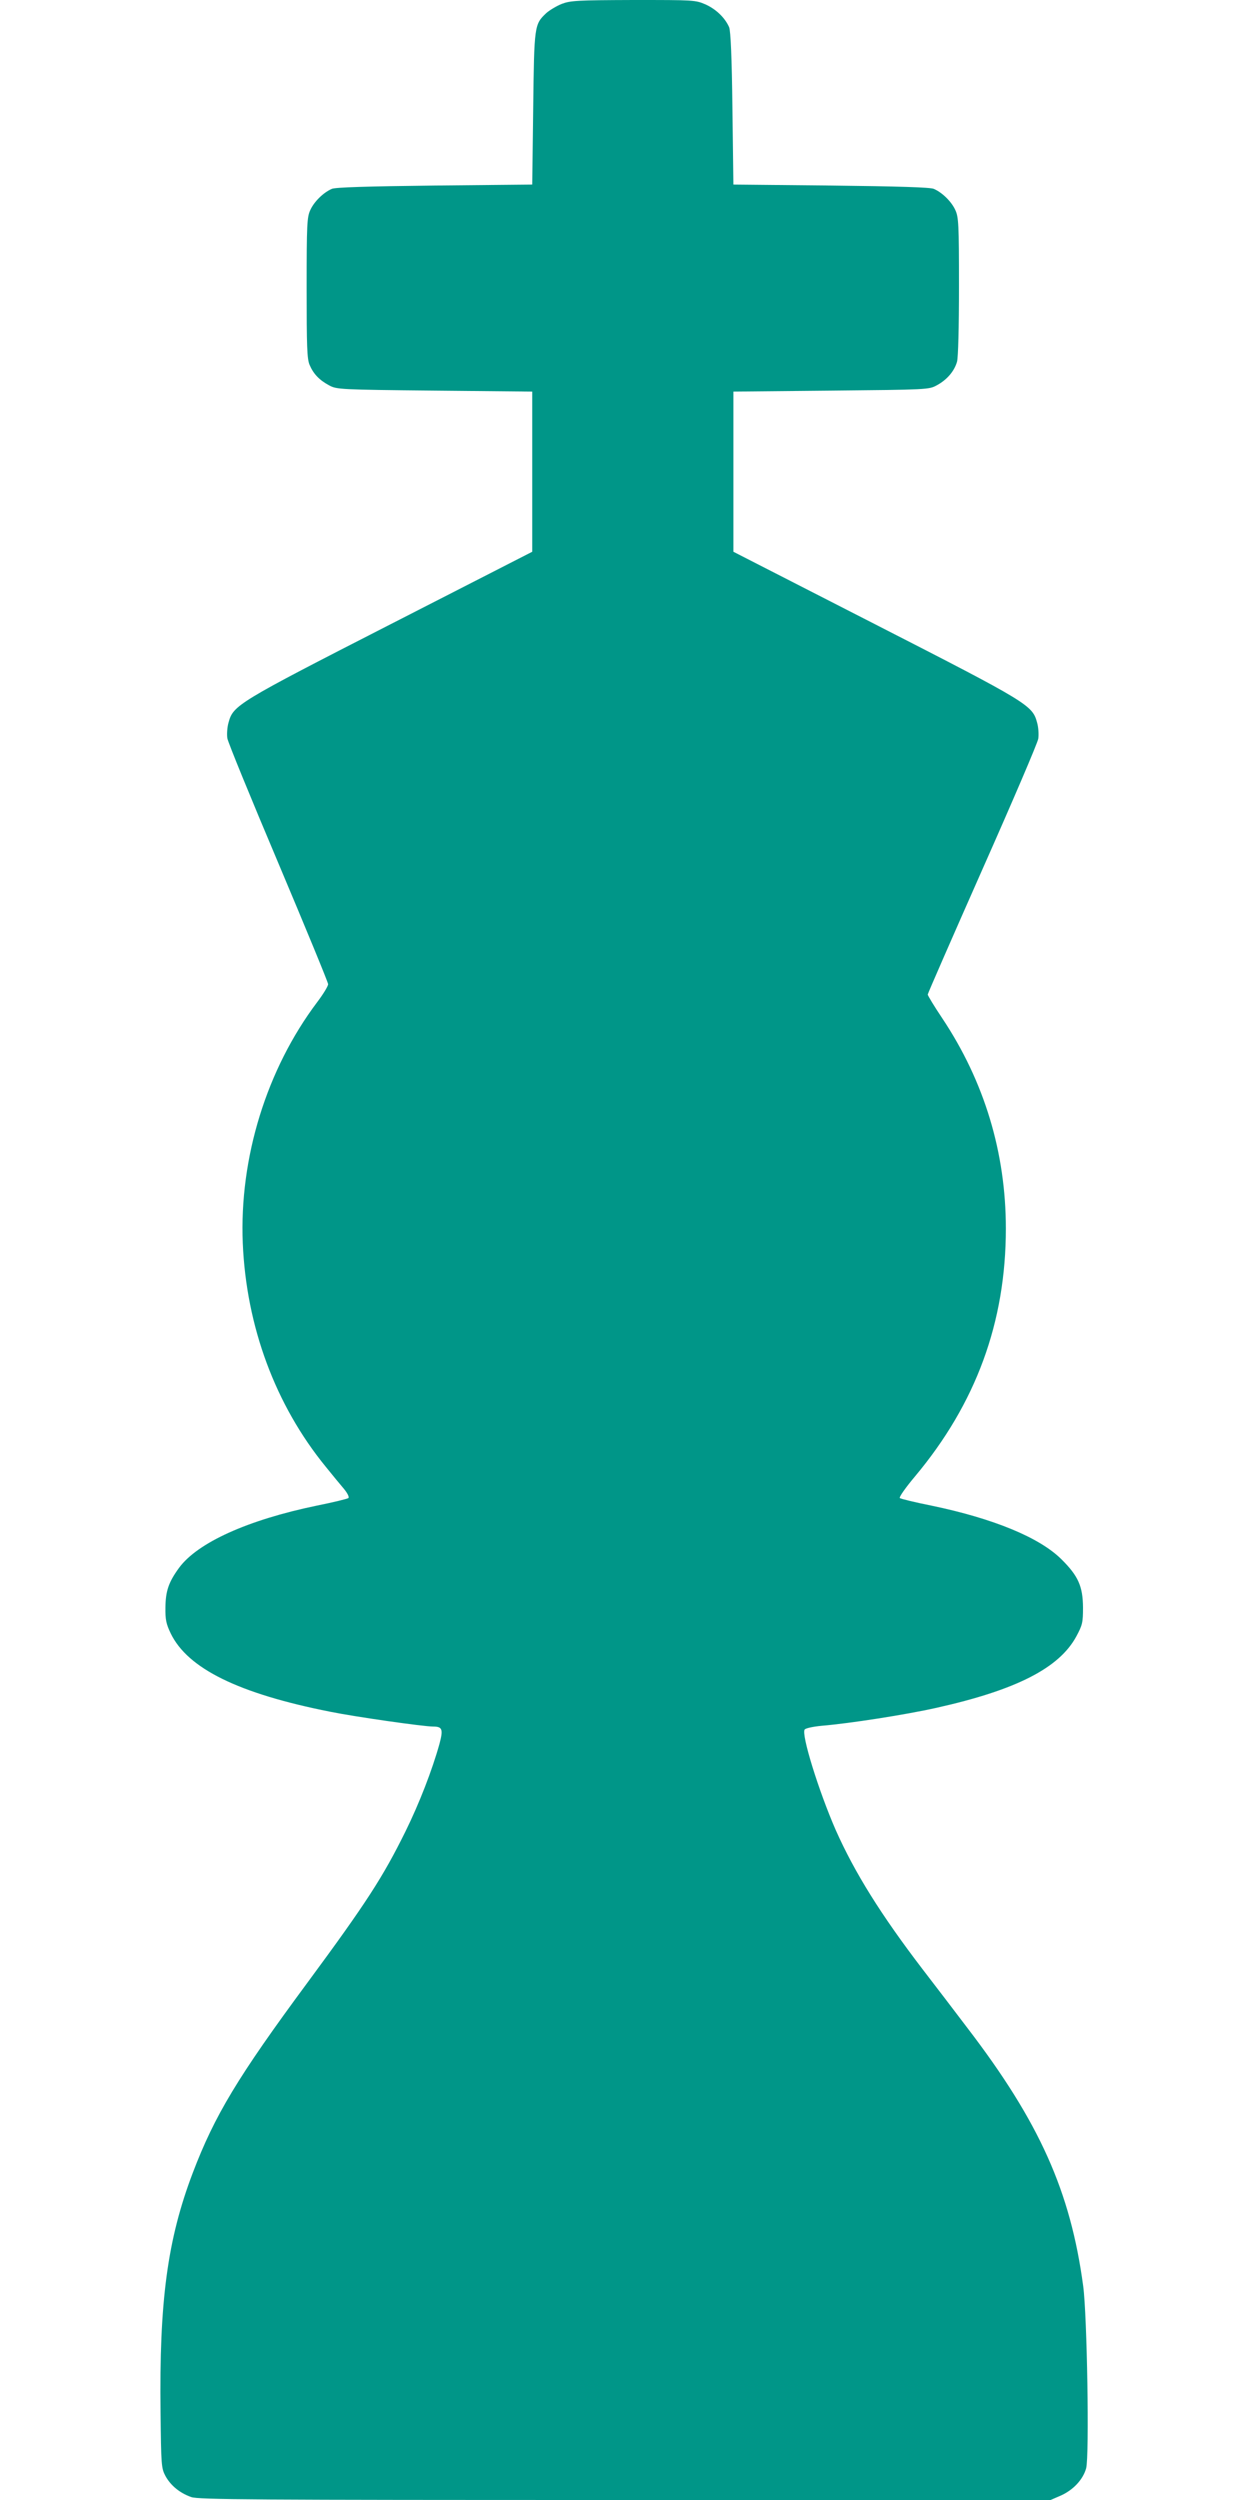
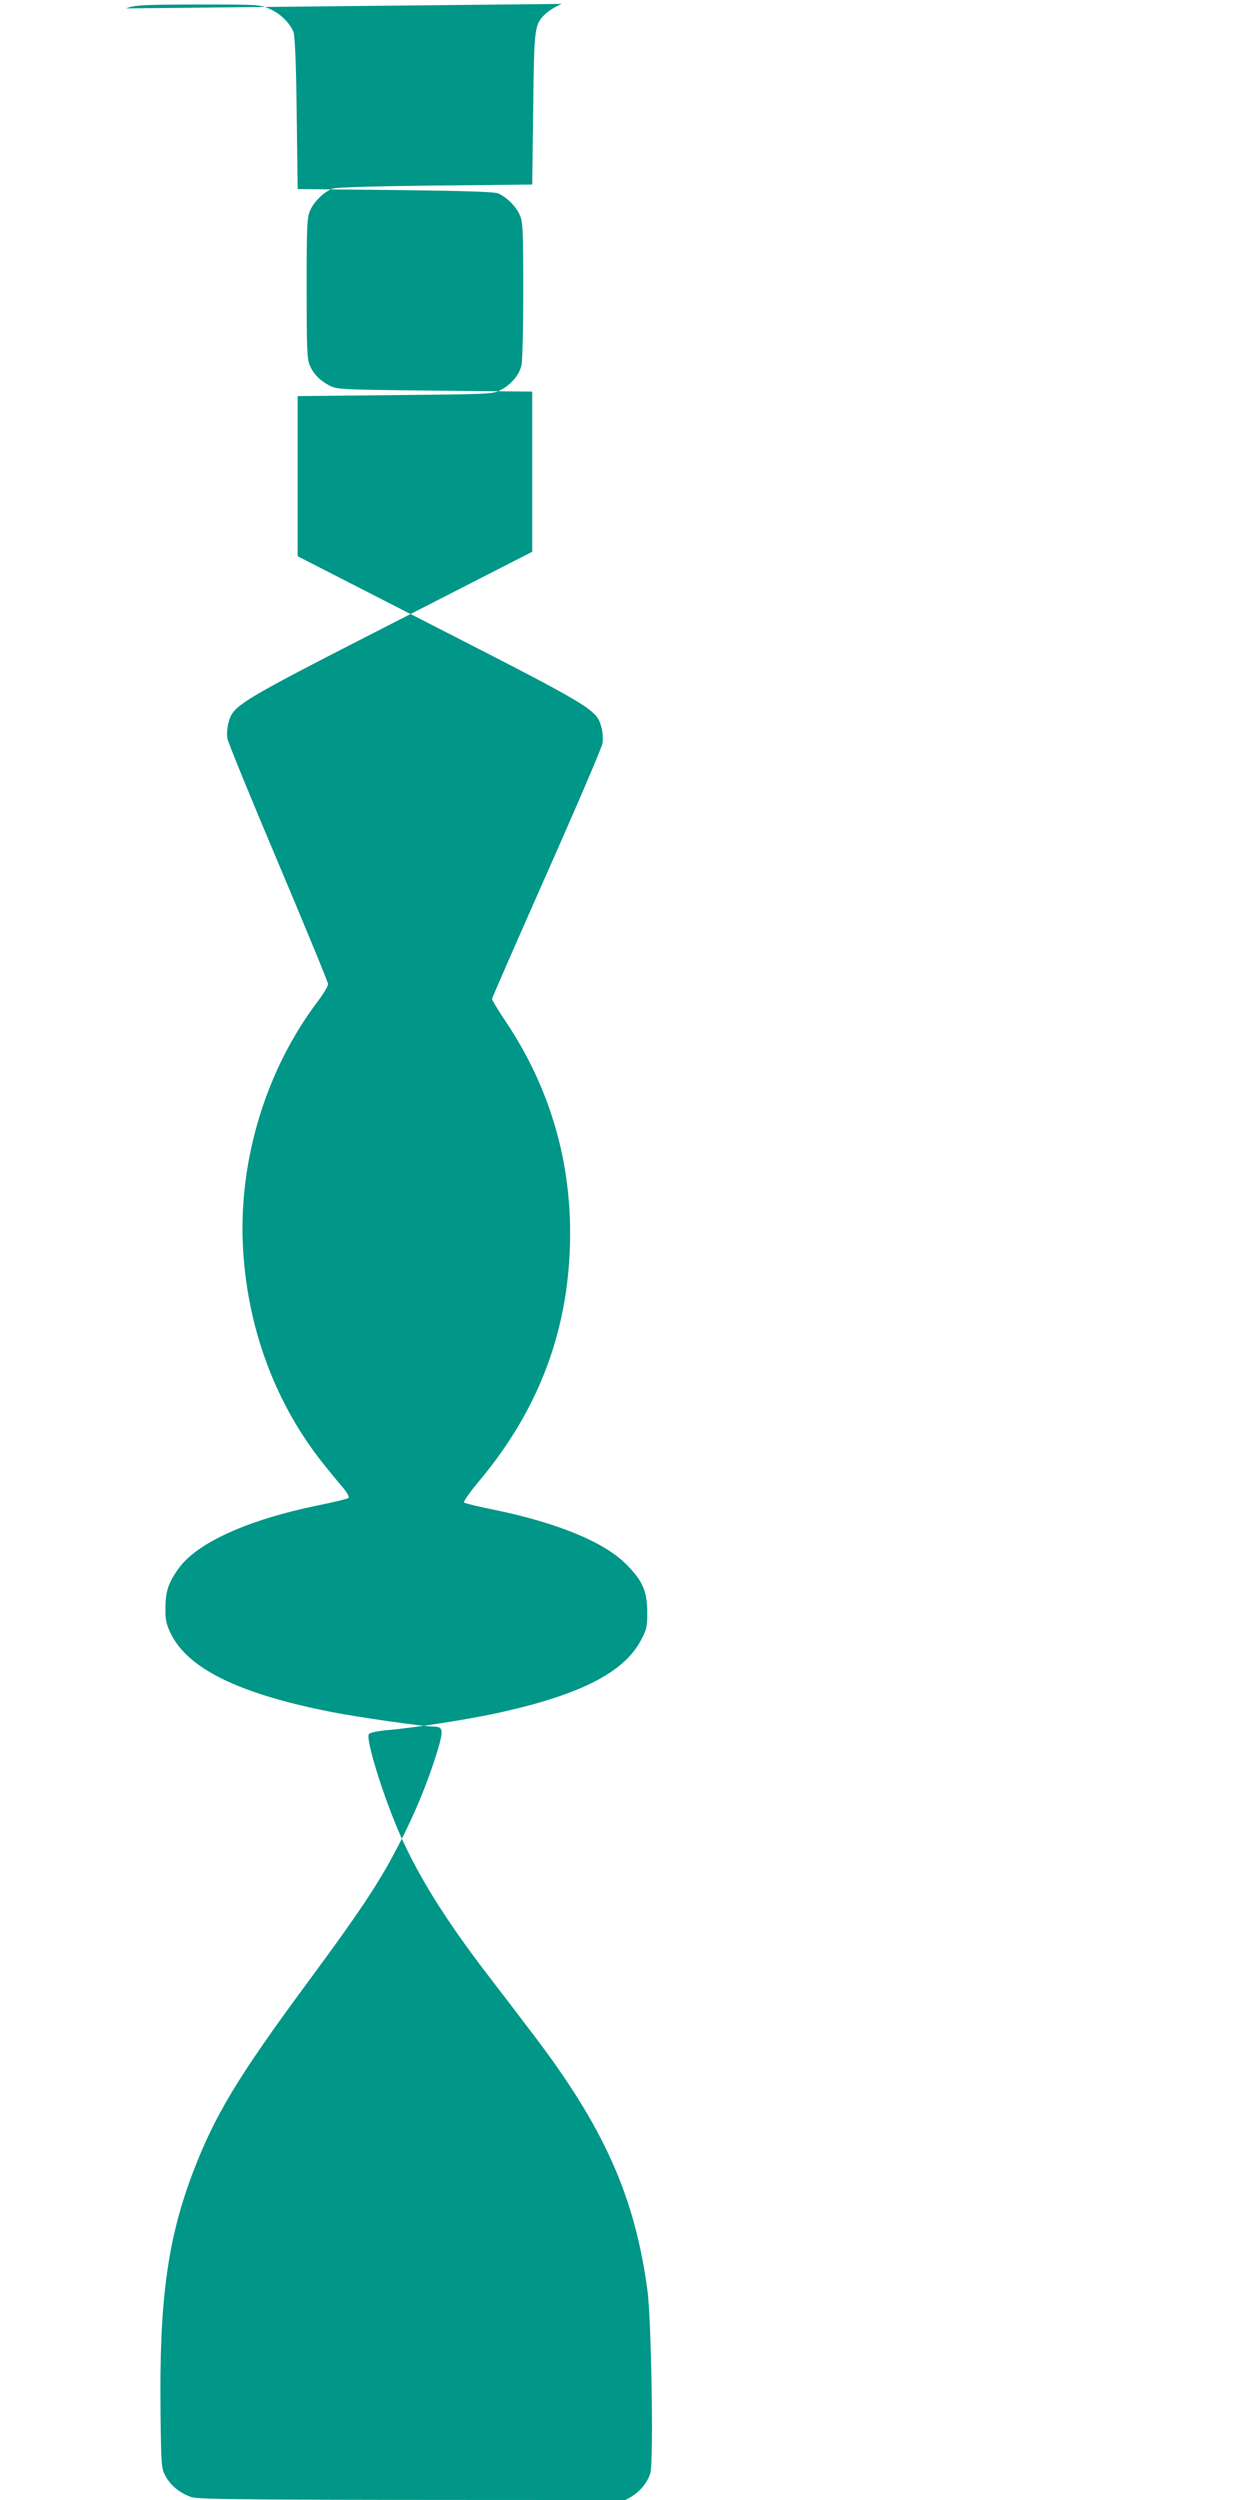
<svg xmlns="http://www.w3.org/2000/svg" version="1.0" width="640pt" height="1280pt" viewBox="0 0 640 1280" preserveAspectRatio="xMidYMid meet">
  <g transform="translate(0,1280) scale(0.1,-0.1)" fill="#009688" stroke="none">
-     <path d="M2876 12780 c-27 -11 -62 -32 -79 -47 -61 -58 -62 -61 -67 -488 l-5 -390 -500 -5 c-345 -4 -508 -9 -526 -17 -44 -19 -91 -66 -110 -108 -17 -36 -19 -72 -19 -398 0 -301 2 -364 15 -395 20 -47 50 -78 100 -105 39 -21 52 -22 540 -27 l500 -5 0 -410 0 -410 -725 -371 c-788 -403 -806 -415 -830 -504 -7 -24 -9 -61 -6 -80 3 -20 121 -308 261 -639 140 -332 255 -611 255 -620 0 -10 -25 -51 -56 -92 -259 -344 -399 -797 -381 -1234 18 -427 167 -829 425 -1145 33 -41 75 -92 93 -113 18 -22 28 -42 23 -47 -5 -4 -78 -22 -163 -39 -352 -73 -609 -189 -704 -318 -54 -74 -69 -119 -70 -203 -1 -63 4 -85 27 -133 87 -180 347 -308 816 -401 128 -26 478 -76 528 -76 47 0 52 -14 32 -89 -37 -133 -103 -304 -174 -448 -115 -233 -200 -365 -501 -773 -359 -486 -476 -681 -588 -975 -130 -342 -172 -657 -165 -1225 3 -273 4 -287 25 -327 27 -49 73 -87 132 -108 38 -13 299 -15 2222 -15 l2178 0 53 23 c64 29 113 82 129 139 17 62 5 785 -15 933 -65 485 -224 840 -593 1322 -59 78 -162 213 -229 300 -214 280 -348 495 -445 713 -87 199 -178 492 -159 515 6 7 45 15 87 19 143 12 427 56 588 92 407 91 628 203 716 366 31 58 34 70 34 148 -1 108 -24 161 -111 247 -112 111 -347 208 -664 274 -85 17 -159 35 -163 39 -5 4 30 54 78 111 312 373 465 789 465 1269 0 388 -110 753 -326 1077 -41 61 -74 116 -74 121 0 5 126 293 280 641 154 347 283 648 286 669 3 21 1 58 -6 82 -24 89 -42 101 -830 504 l-725 371 0 410 0 410 500 5 c492 5 501 5 541 27 52 28 90 72 104 121 6 22 10 176 10 387 0 318 -2 354 -19 390 -19 42 -66 89 -110 108 -18 8 -181 13 -526 17 l-500 5 -5 390 c-3 261 -9 398 -17 416 -21 48 -67 92 -120 116 -53 23 -59 23 -371 23 -288 -1 -321 -3 -366 -20z" />
+     <path d="M2876 12780 c-27 -11 -62 -32 -79 -47 -61 -58 -62 -61 -67 -488 l-5 -390 -500 -5 c-345 -4 -508 -9 -526 -17 -44 -19 -91 -66 -110 -108 -17 -36 -19 -72 -19 -398 0 -301 2 -364 15 -395 20 -47 50 -78 100 -105 39 -21 52 -22 540 -27 l500 -5 0 -410 0 -410 -725 -371 c-788 -403 -806 -415 -830 -504 -7 -24 -9 -61 -6 -80 3 -20 121 -308 261 -639 140 -332 255 -611 255 -620 0 -10 -25 -51 -56 -92 -259 -344 -399 -797 -381 -1234 18 -427 167 -829 425 -1145 33 -41 75 -92 93 -113 18 -22 28 -42 23 -47 -5 -4 -78 -22 -163 -39 -352 -73 -609 -189 -704 -318 -54 -74 -69 -119 -70 -203 -1 -63 4 -85 27 -133 87 -180 347 -308 816 -401 128 -26 478 -76 528 -76 47 0 52 -14 32 -89 -37 -133 -103 -304 -174 -448 -115 -233 -200 -365 -501 -773 -359 -486 -476 -681 -588 -975 -130 -342 -172 -657 -165 -1225 3 -273 4 -287 25 -327 27 -49 73 -87 132 -108 38 -13 299 -15 2222 -15 c64 29 113 82 129 139 17 62 5 785 -15 933 -65 485 -224 840 -593 1322 -59 78 -162 213 -229 300 -214 280 -348 495 -445 713 -87 199 -178 492 -159 515 6 7 45 15 87 19 143 12 427 56 588 92 407 91 628 203 716 366 31 58 34 70 34 148 -1 108 -24 161 -111 247 -112 111 -347 208 -664 274 -85 17 -159 35 -163 39 -5 4 30 54 78 111 312 373 465 789 465 1269 0 388 -110 753 -326 1077 -41 61 -74 116 -74 121 0 5 126 293 280 641 154 347 283 648 286 669 3 21 1 58 -6 82 -24 89 -42 101 -830 504 l-725 371 0 410 0 410 500 5 c492 5 501 5 541 27 52 28 90 72 104 121 6 22 10 176 10 387 0 318 -2 354 -19 390 -19 42 -66 89 -110 108 -18 8 -181 13 -526 17 l-500 5 -5 390 c-3 261 -9 398 -17 416 -21 48 -67 92 -120 116 -53 23 -59 23 -371 23 -288 -1 -321 -3 -366 -20z" />
  </g>
</svg>